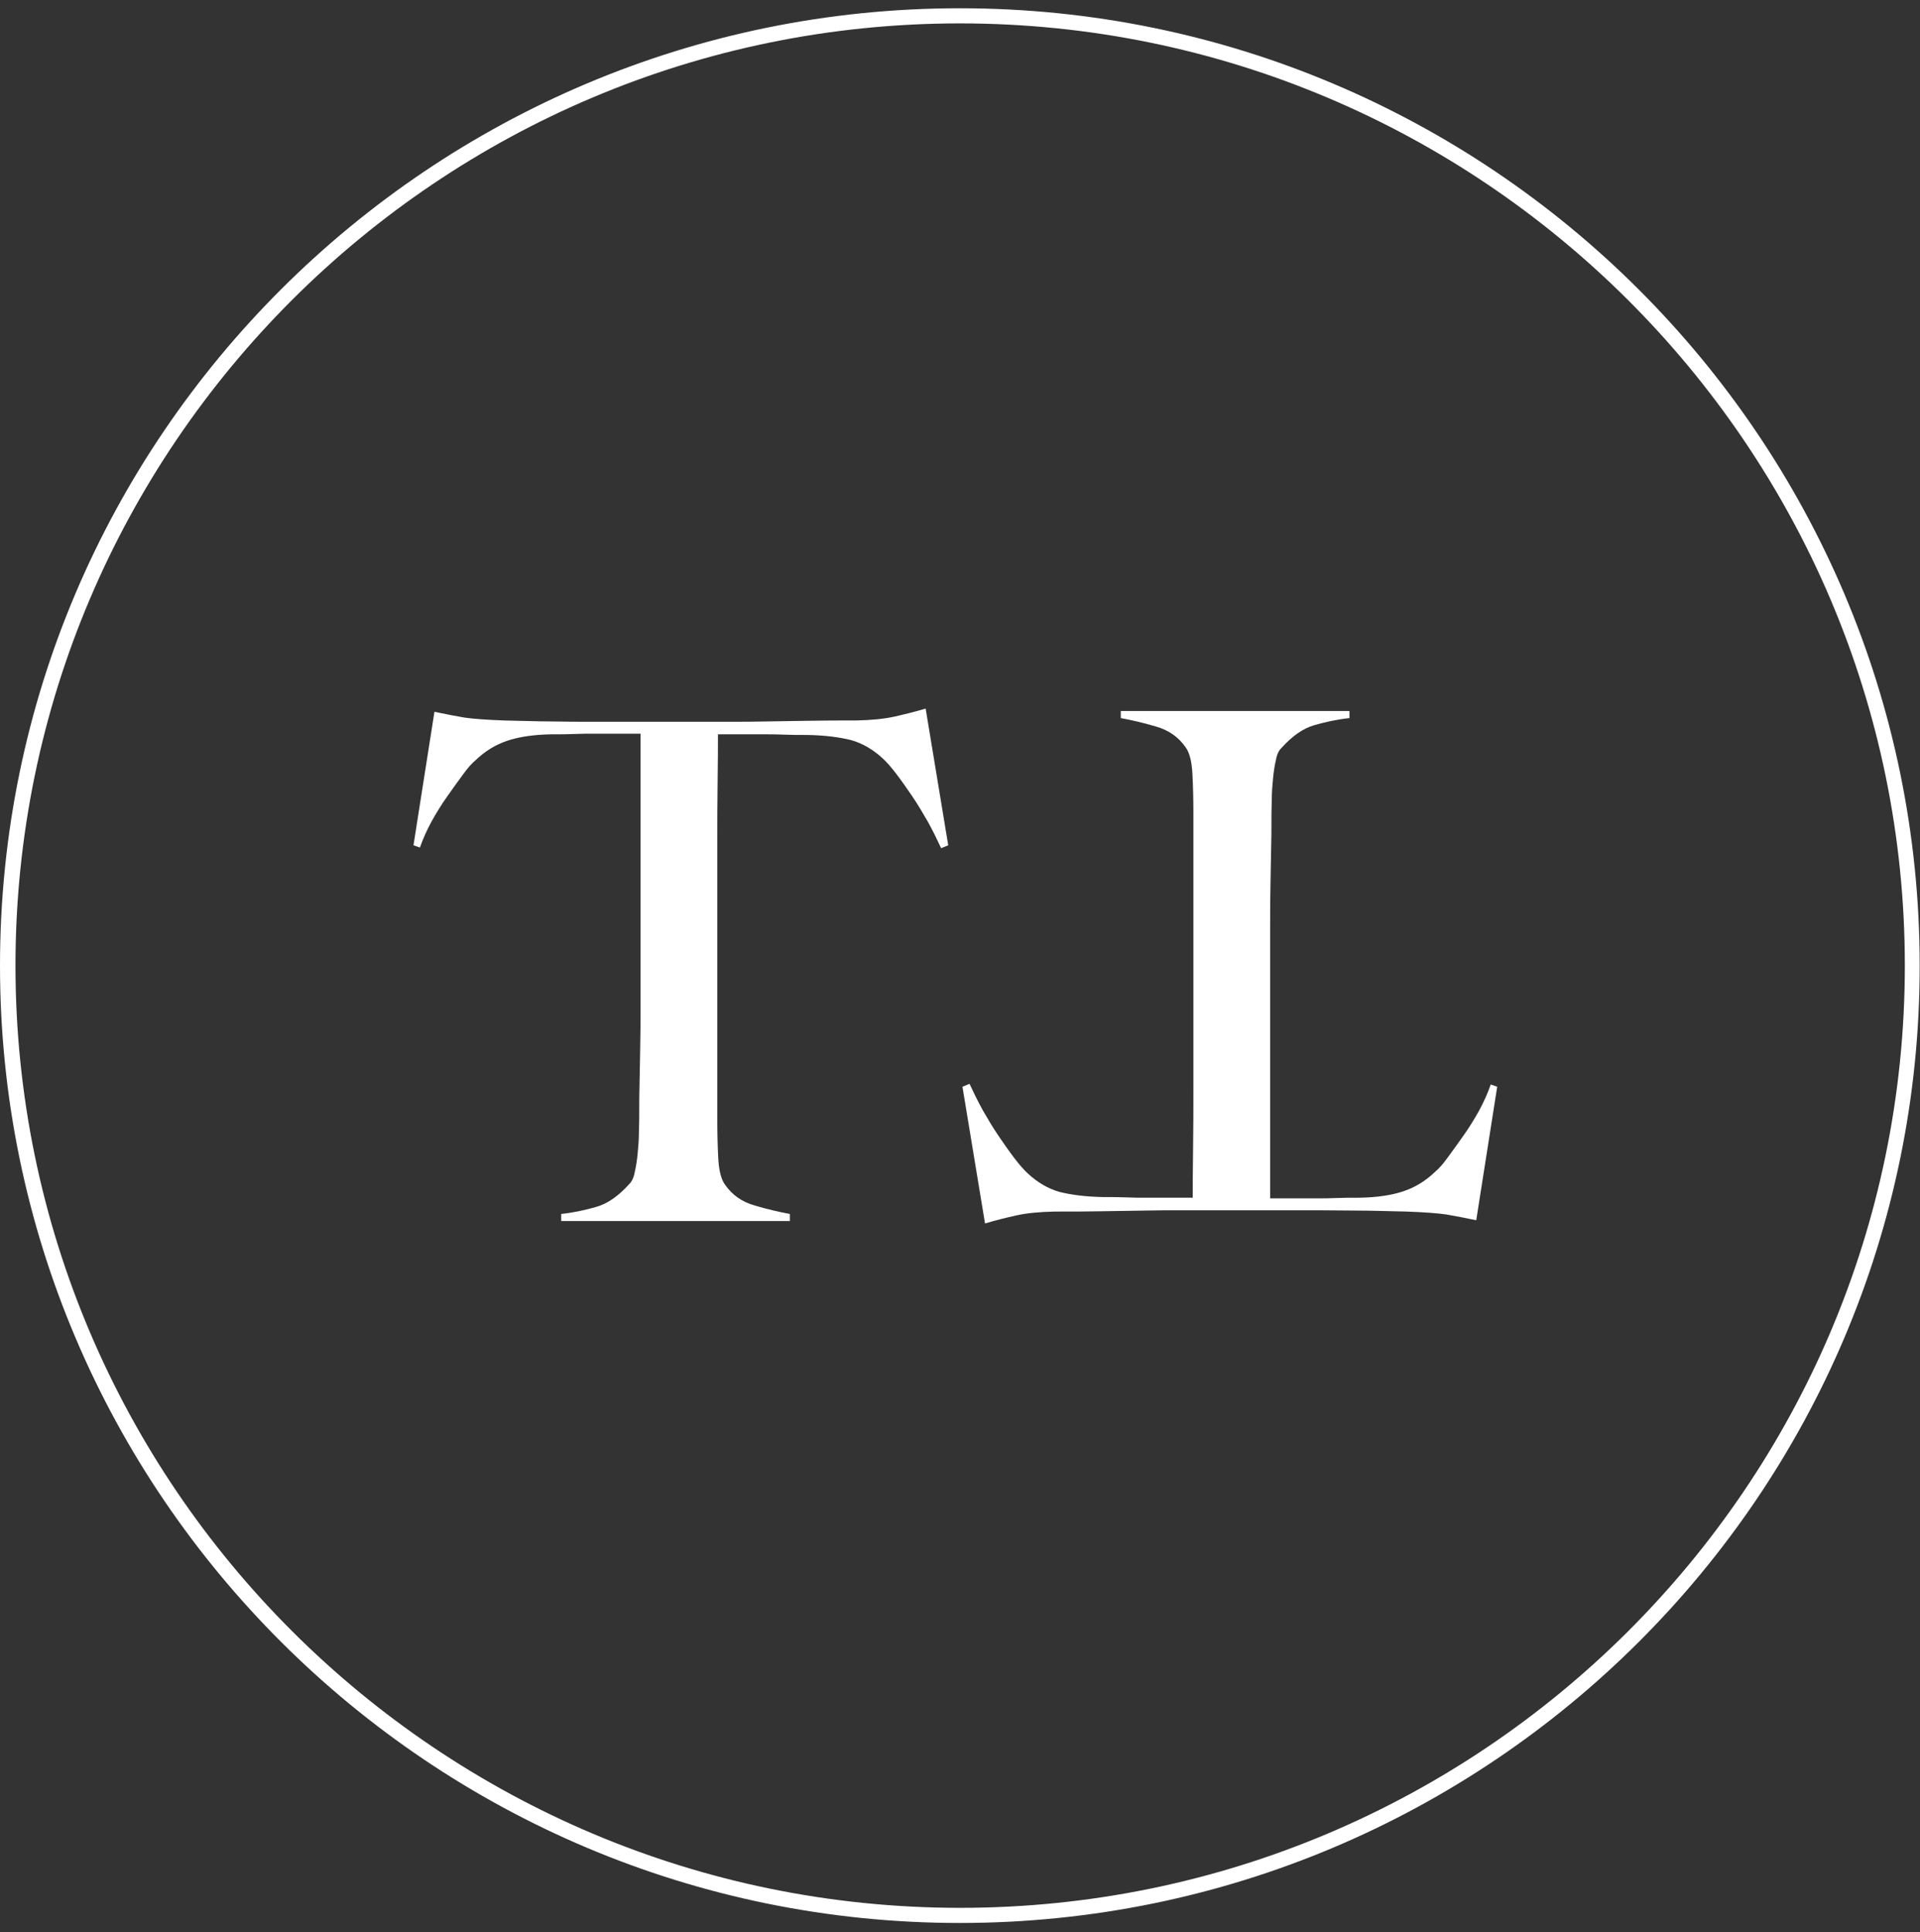
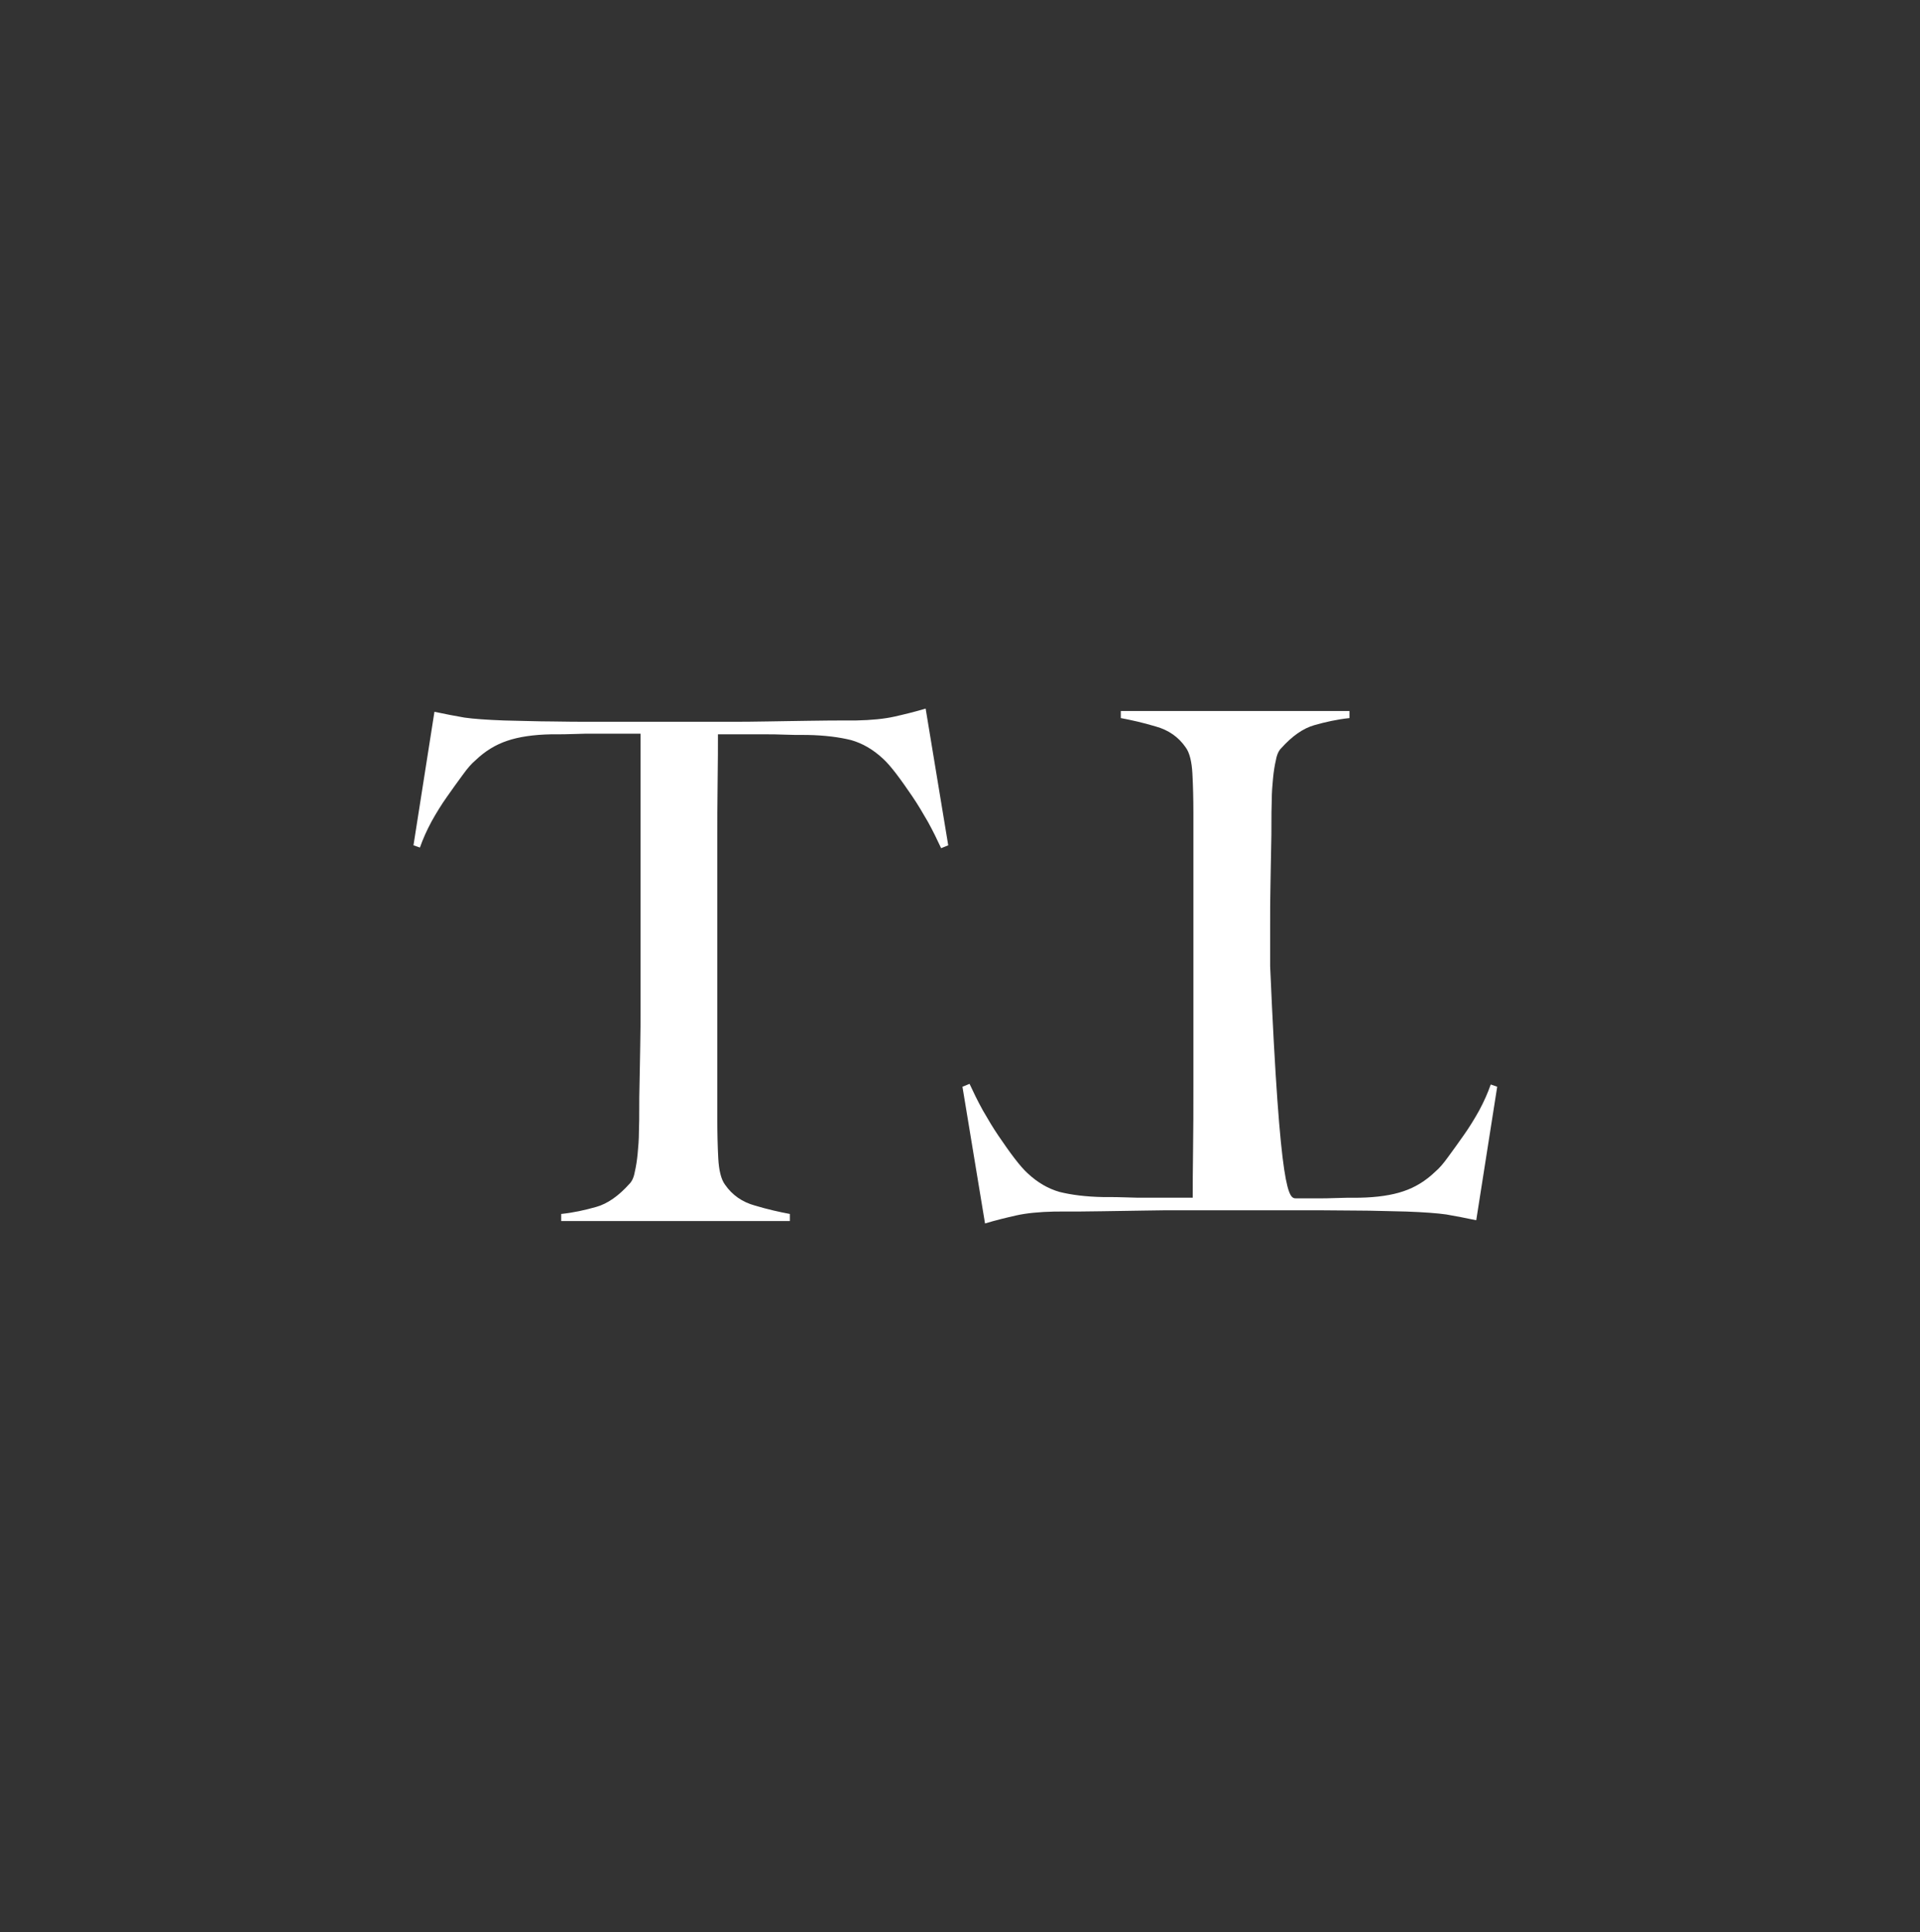
<svg xmlns="http://www.w3.org/2000/svg" width="305" height="307" viewBox="0 0 305 307" fill="none">
  <rect x="0" y="0" width="305" height="307" fill="#333333" stroke="none" />
-   <path d="M152.474 305.517C68.398 305.517 0 237.285 0 153.415C0 69.544 68.398 1.313 152.474 1.313C236.55 1.313 304.949 69.544 304.949 153.415C305 237.285 236.602 305.517 152.474 305.517ZM152.474 3.716C69.73 3.716 2.459 70.873 2.459 153.415C2.459 235.957 69.782 303.114 152.526 303.114C235.27 303.114 302.592 235.957 302.592 153.415C302.592 70.873 235.218 3.716 152.474 3.716Z" fill="white" />
-   <path d="M154.017 172.199C154.632 173.528 155.298 174.908 156.117 176.39C156.937 177.821 157.757 179.201 158.628 180.478C159.499 181.756 160.319 182.932 161.138 184.005C161.958 185.078 162.675 185.896 163.239 186.407C164.827 187.889 166.518 188.86 168.311 189.371C170.156 189.831 172.461 190.138 175.279 190.189C176.714 190.189 177.943 190.189 178.968 190.24C179.993 190.291 181.069 190.291 182.093 190.291C183.067 190.291 184.143 190.291 185.321 190.291C186.448 190.291 187.832 190.291 189.471 190.291C189.471 188.452 189.471 185.896 189.522 182.727C189.574 179.507 189.574 176.185 189.574 172.71C189.574 169.234 189.574 165.759 189.574 162.335C189.574 159.012 189.574 156.15 189.574 153.85V129.113C189.574 126.967 189.522 124.871 189.42 122.929C189.317 120.987 188.959 119.556 188.344 118.738C187.217 117.103 185.629 115.978 183.579 115.416C181.53 114.803 179.685 114.394 178.046 114.087V112.963H214.371V114.087C212.424 114.292 210.58 114.701 208.787 115.212C206.993 115.723 205.251 116.949 203.509 118.892C203.151 119.249 202.843 119.863 202.69 120.732C202.485 121.6 202.331 122.571 202.229 123.645C202.126 124.718 202.024 125.894 202.024 127.171C201.972 128.449 201.972 129.676 201.972 130.851C201.972 131.873 201.972 133.253 201.921 134.991C201.87 136.678 201.87 138.62 201.819 140.664C201.767 142.76 201.768 144.906 201.768 147.155C201.768 149.404 201.768 151.499 201.768 153.493V190.394C203.356 190.394 204.739 190.394 205.918 190.394C207.045 190.394 208.121 190.394 209.145 190.394C210.119 190.394 211.143 190.394 212.219 190.343C213.295 190.291 214.576 190.291 215.959 190.291C218.777 190.24 221.134 189.883 222.927 189.269C224.772 188.656 226.463 187.634 228 186.152C228.614 185.64 229.281 184.874 230.049 183.801C230.818 182.778 231.637 181.603 232.508 180.376C233.379 179.15 234.199 177.821 234.968 176.441C235.736 175.01 236.351 173.63 236.812 172.301L237.837 172.659L234.506 193.869C232.816 193.511 231.227 193.205 229.742 192.949C228.307 192.745 226.206 192.591 223.44 192.489C220.622 192.438 218.06 192.336 215.857 192.336C213.654 192.336 211.451 192.285 209.35 192.285C207.25 192.285 205.149 192.285 202.997 192.285C200.743 192.285 198.284 192.285 195.517 192.285C192.75 192.285 190.291 192.285 188.139 192.285C185.885 192.285 183.733 192.285 181.632 192.336C179.532 192.387 177.38 192.387 175.125 192.438C172.871 192.489 170.361 192.489 167.543 192.489C165.083 192.54 163.034 192.745 161.446 193.102C159.858 193.46 158.167 193.869 156.476 194.38L152.89 172.659L154.017 172.199Z" fill="white" />
+   <path d="M154.017 172.199C154.632 173.528 155.298 174.908 156.117 176.39C156.937 177.821 157.757 179.201 158.628 180.478C159.499 181.756 160.319 182.932 161.138 184.005C161.958 185.078 162.675 185.896 163.239 186.407C164.827 187.889 166.518 188.86 168.311 189.371C170.156 189.831 172.461 190.138 175.279 190.189C176.714 190.189 177.943 190.189 178.968 190.24C179.993 190.291 181.069 190.291 182.093 190.291C183.067 190.291 184.143 190.291 185.321 190.291C186.448 190.291 187.832 190.291 189.471 190.291C189.471 188.452 189.471 185.896 189.522 182.727C189.574 179.507 189.574 176.185 189.574 172.71C189.574 169.234 189.574 165.759 189.574 162.335C189.574 159.012 189.574 156.15 189.574 153.85V129.113C189.574 126.967 189.522 124.871 189.42 122.929C189.317 120.987 188.959 119.556 188.344 118.738C187.217 117.103 185.629 115.978 183.579 115.416C181.53 114.803 179.685 114.394 178.046 114.087V112.963H214.371V114.087C212.424 114.292 210.58 114.701 208.787 115.212C206.993 115.723 205.251 116.949 203.509 118.892C203.151 119.249 202.843 119.863 202.69 120.732C202.485 121.6 202.331 122.571 202.229 123.645C202.126 124.718 202.024 125.894 202.024 127.171C201.972 128.449 201.972 129.676 201.972 130.851C201.972 131.873 201.972 133.253 201.921 134.991C201.87 136.678 201.87 138.62 201.819 140.664C201.767 142.76 201.768 144.906 201.768 147.155C201.768 149.404 201.768 151.499 201.768 153.493C203.356 190.394 204.739 190.394 205.918 190.394C207.045 190.394 208.121 190.394 209.145 190.394C210.119 190.394 211.143 190.394 212.219 190.343C213.295 190.291 214.576 190.291 215.959 190.291C218.777 190.24 221.134 189.883 222.927 189.269C224.772 188.656 226.463 187.634 228 186.152C228.614 185.64 229.281 184.874 230.049 183.801C230.818 182.778 231.637 181.603 232.508 180.376C233.379 179.15 234.199 177.821 234.968 176.441C235.736 175.01 236.351 173.63 236.812 172.301L237.837 172.659L234.506 193.869C232.816 193.511 231.227 193.205 229.742 192.949C228.307 192.745 226.206 192.591 223.44 192.489C220.622 192.438 218.06 192.336 215.857 192.336C213.654 192.336 211.451 192.285 209.35 192.285C207.25 192.285 205.149 192.285 202.997 192.285C200.743 192.285 198.284 192.285 195.517 192.285C192.75 192.285 190.291 192.285 188.139 192.285C185.885 192.285 183.733 192.285 181.632 192.336C179.532 192.387 177.38 192.387 175.125 192.438C172.871 192.489 170.361 192.489 167.543 192.489C165.083 192.54 163.034 192.745 161.446 193.102C159.858 193.46 158.167 193.869 156.476 194.38L152.89 172.659L154.017 172.199Z" fill="white" />
  <path d="M149.503 134.759C148.888 133.43 148.222 132.05 147.402 130.568C146.582 129.137 145.762 127.757 144.891 126.479C144.02 125.201 143.201 124.026 142.381 122.952C141.561 121.879 140.844 121.061 140.28 120.55C138.692 119.068 137.001 118.097 135.208 117.586C133.364 117.126 131.058 116.819 128.24 116.768C126.806 116.768 125.576 116.768 124.551 116.717C123.527 116.666 122.451 116.666 121.426 116.666C120.452 116.666 119.377 116.666 118.198 116.666C117.071 116.666 115.688 116.666 114.048 116.666C114.048 118.506 114.048 121.061 113.997 124.23C113.946 127.399 113.946 130.772 113.946 134.248C113.946 137.723 113.946 141.198 113.946 144.623C113.946 147.945 113.946 150.807 113.946 153.107V177.844C113.946 179.99 113.997 182.086 114.099 184.028C114.202 185.97 114.56 187.401 115.175 188.219C116.302 189.855 117.891 190.979 119.94 191.541C121.99 192.155 123.834 192.563 125.473 192.87V193.994H89.148V192.87C91.095 192.666 92.939 192.257 94.733 191.746C96.526 191.235 98.268 190.008 100.01 188.066C100.368 187.708 100.676 187.095 100.83 186.226C101.035 185.357 101.188 184.386 101.291 183.313C101.393 182.239 101.496 181.064 101.496 179.786C101.547 178.508 101.547 177.282 101.547 176.106C101.547 175.084 101.547 173.704 101.598 171.966C101.649 170.28 101.649 168.338 101.701 166.293C101.752 164.198 101.752 162.051 101.752 159.802C101.752 157.553 101.752 155.458 101.752 153.465V116.564C100.164 116.564 98.78 116.564 97.602 116.564C96.475 116.564 95.399 116.564 94.374 116.564C93.401 116.564 92.376 116.564 91.3 116.615C90.224 116.666 88.943 116.666 87.56 116.666C84.742 116.717 82.385 117.075 80.592 117.688C78.748 118.301 77.057 119.324 75.52 120.806C74.905 121.317 74.239 122.084 73.47 123.157C72.702 124.179 71.882 125.355 71.011 126.581C70.14 127.808 69.32 129.137 68.552 130.517C67.783 131.948 67.168 133.328 66.707 134.656L65.683 134.299L69.013 113.088C70.704 113.446 72.292 113.753 73.778 114.008C75.212 114.213 77.313 114.366 80.08 114.468C82.897 114.519 85.459 114.622 87.662 114.622C89.917 114.673 92.069 114.673 94.169 114.673C96.27 114.673 98.37 114.673 100.522 114.673C102.777 114.673 105.236 114.673 108.002 114.673C110.769 114.673 113.228 114.673 115.38 114.673C117.635 114.673 119.786 114.673 121.887 114.622C123.988 114.57 126.14 114.57 128.394 114.519C130.648 114.468 133.159 114.468 135.977 114.468C138.436 114.417 140.485 114.213 142.074 113.855C143.662 113.497 145.353 113.088 147.043 112.577L150.63 134.299L149.503 134.759Z" fill="white" />
</svg>